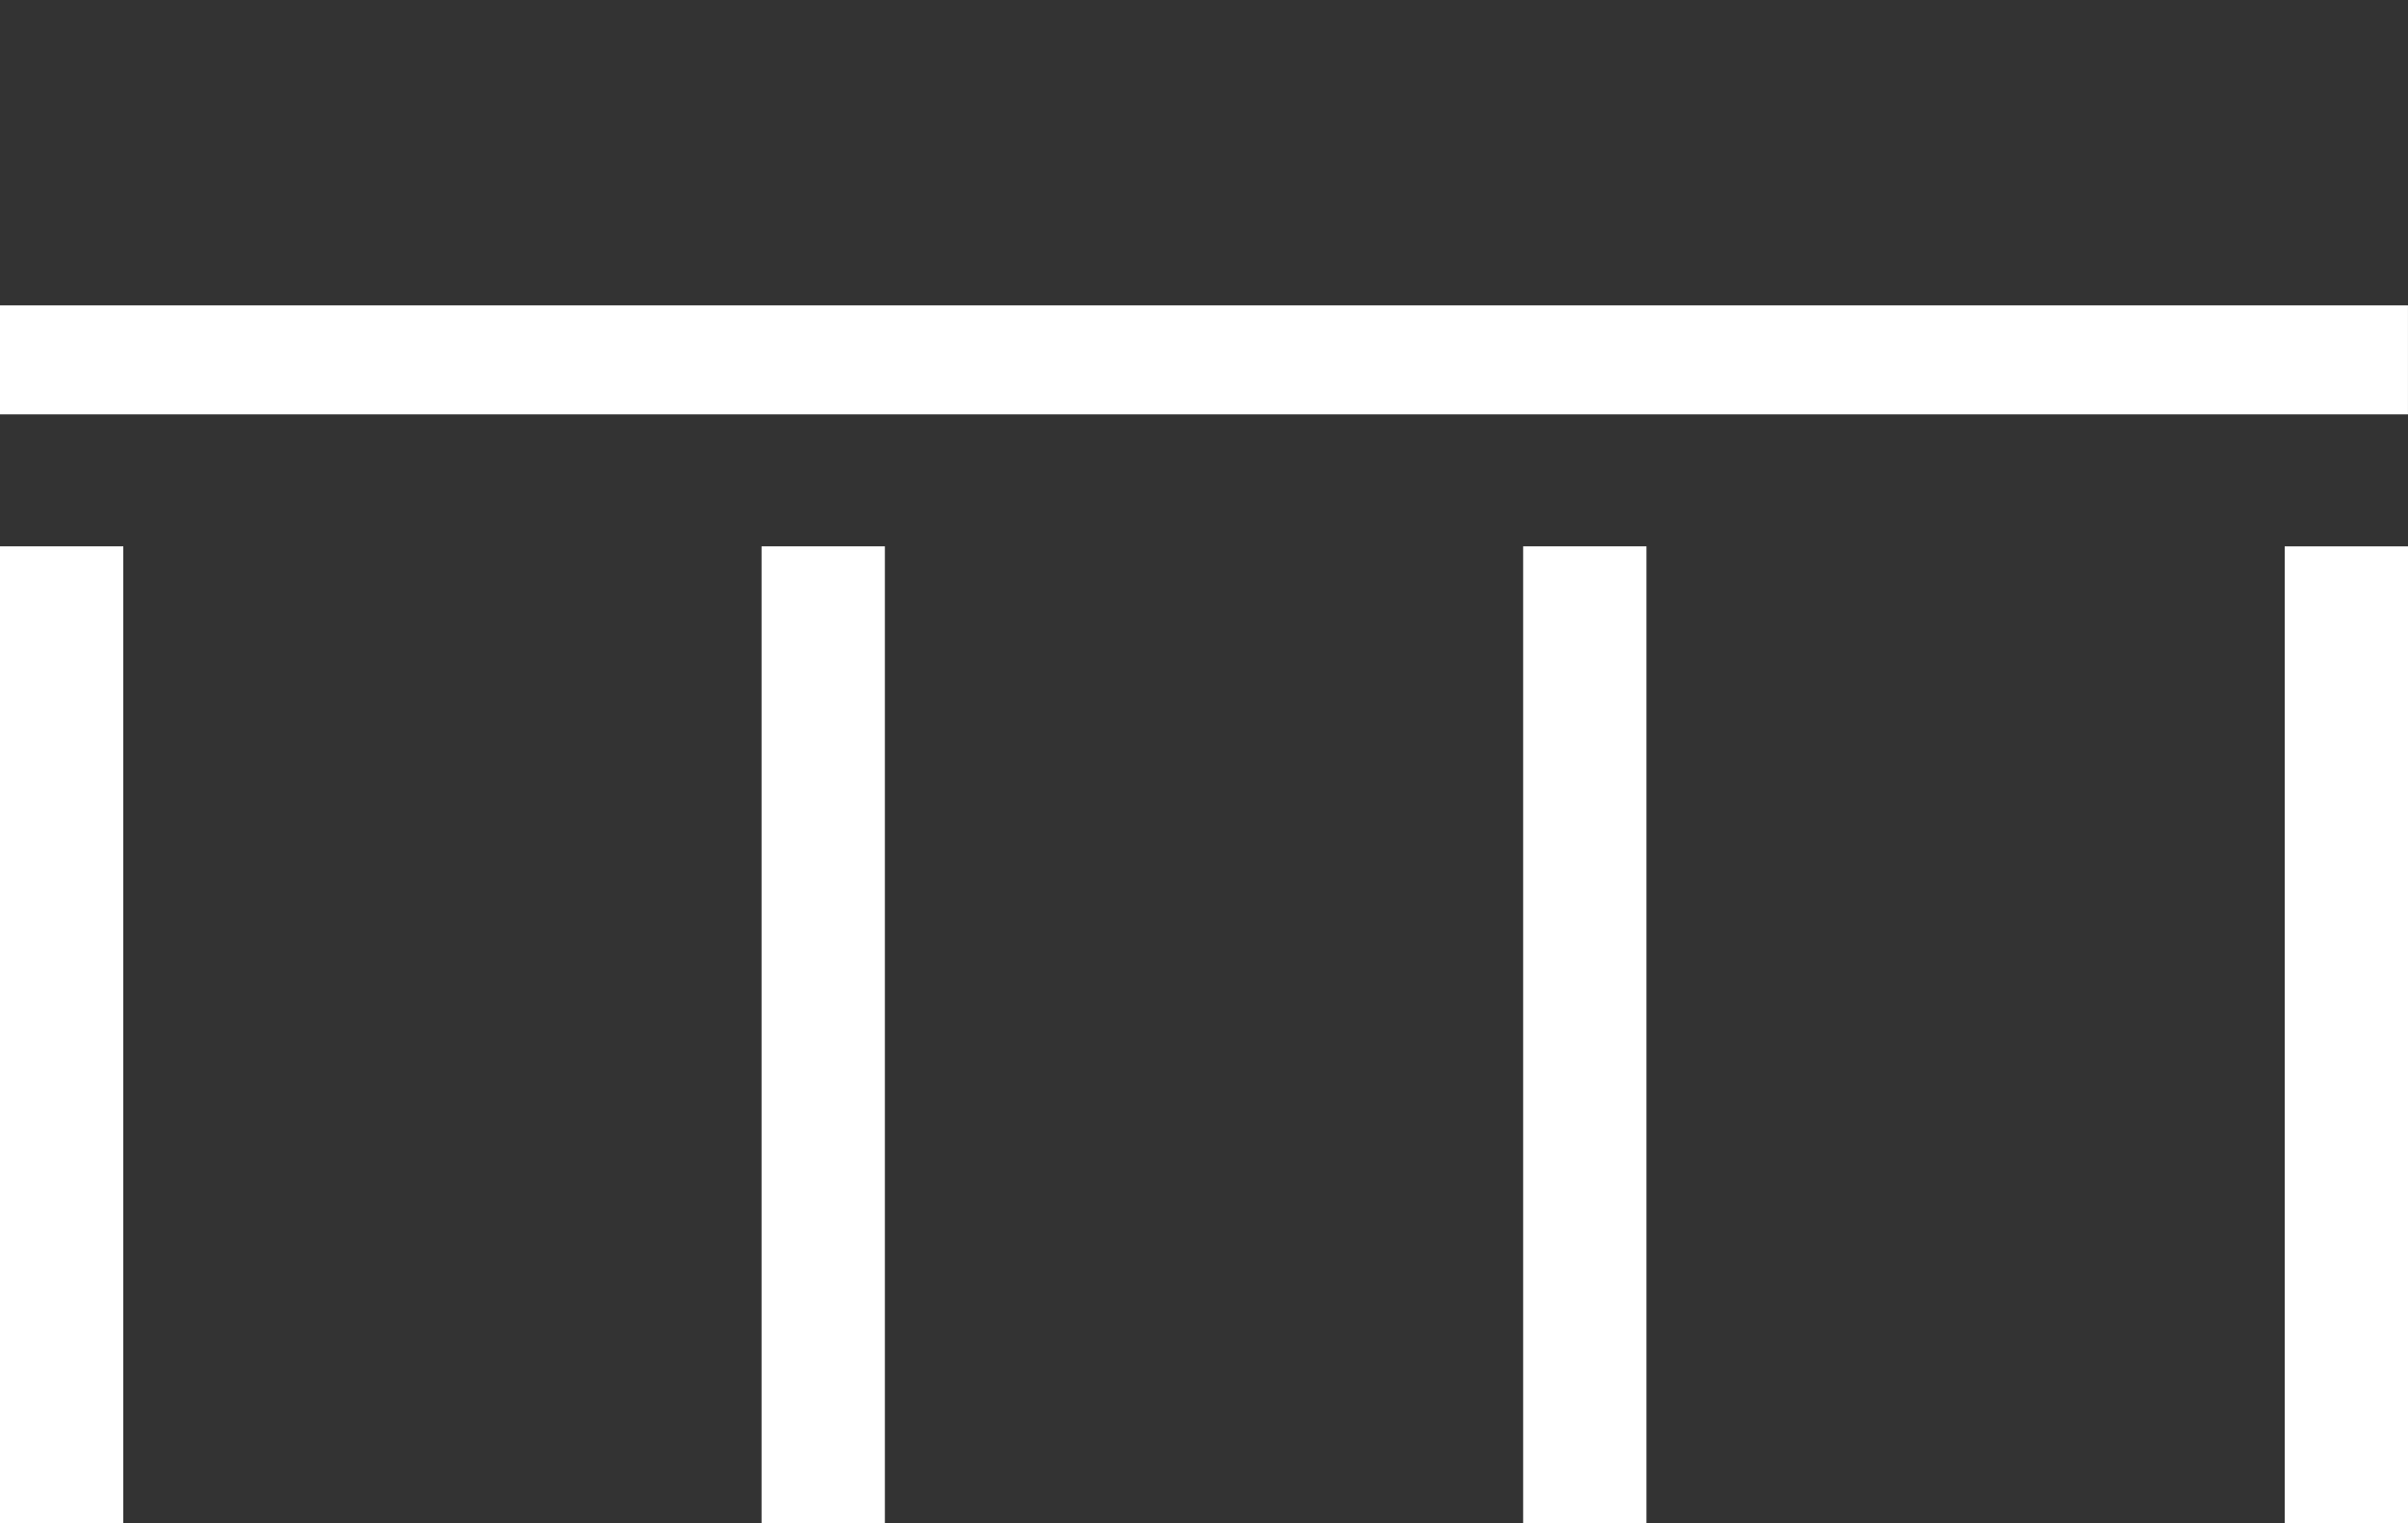
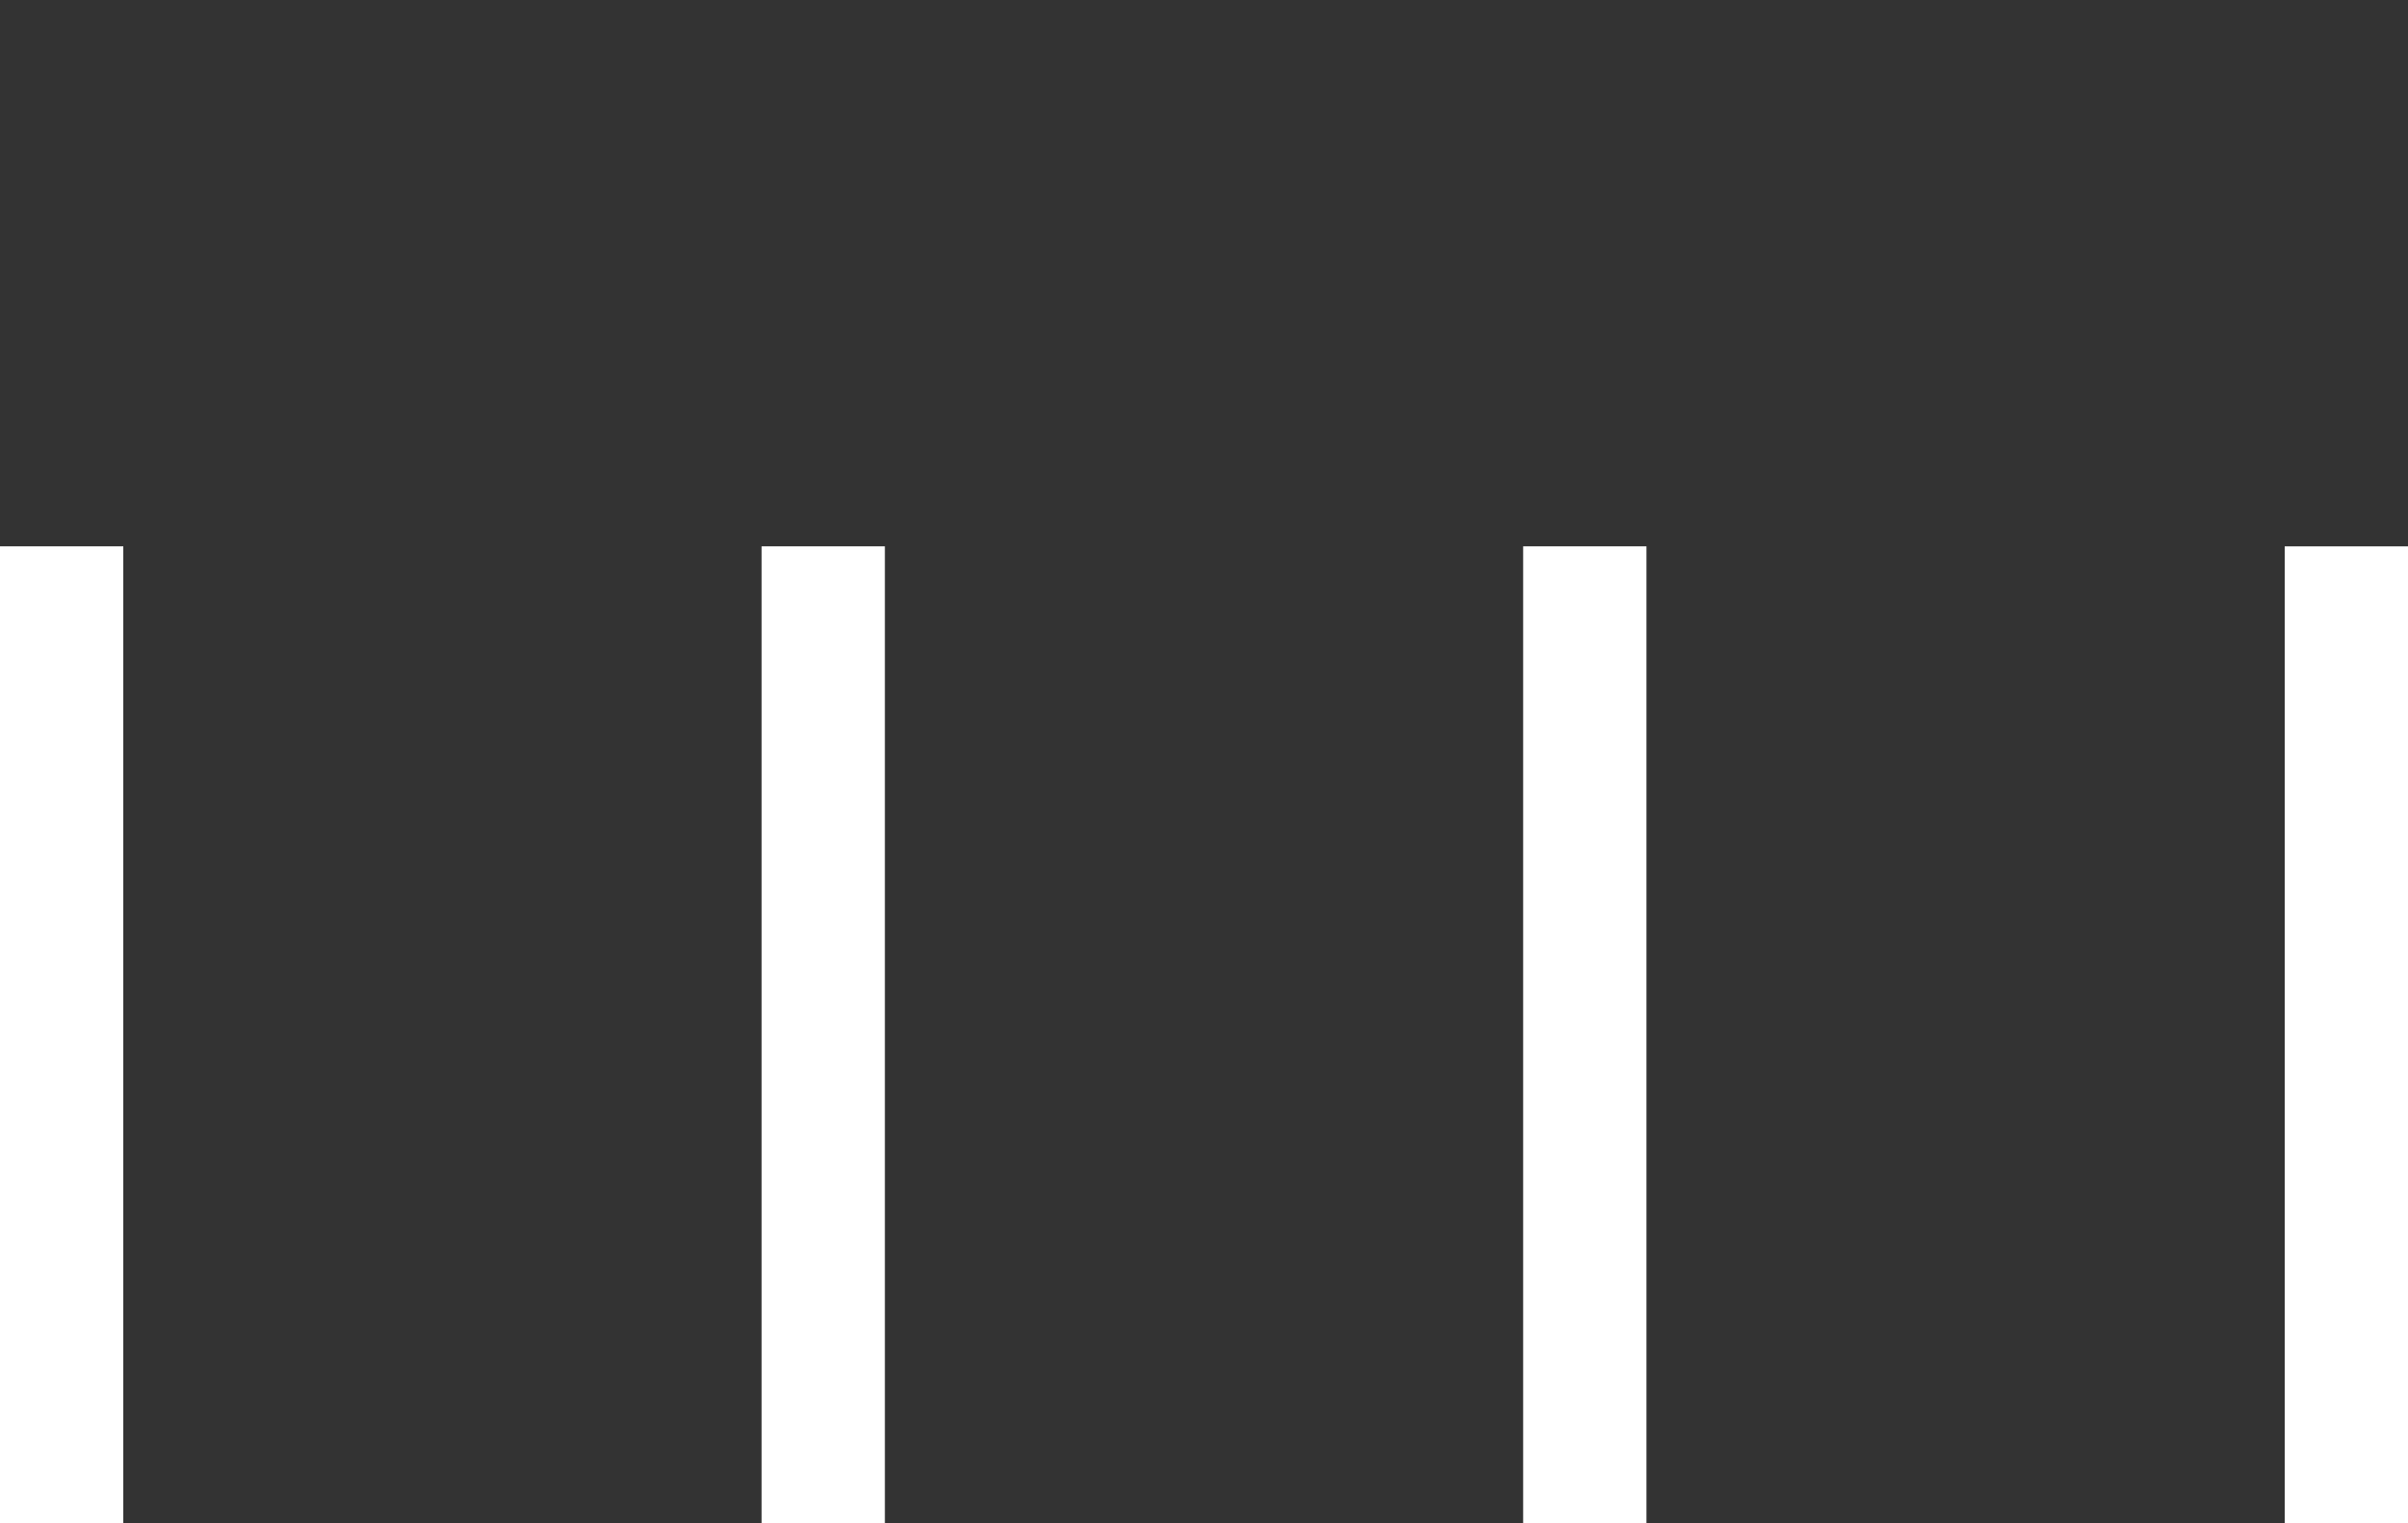
<svg xmlns="http://www.w3.org/2000/svg" id="Calque_1" version="1.1" viewBox="0 0 85.138 53.858">
  <rect x="0" y="0" width="85.138" height="53.858" fill="#333333" stroke="none" />
-   <path d="M58.212,19.314h-4.359v34.543h4.359V19.314ZM31.286,19.314h-4.359v34.543h4.359V19.314ZM4.359,19.314H0v34.543h4.359V19.314ZM0,14.649h85.137v-3.855H0v3.855ZM80.779,53.858h4.359V19.315h-4.359v34.543Z" style="fill: #fff;" />
+   <path d="M58.212,19.314h-4.359v34.543h4.359V19.314ZM31.286,19.314h-4.359v34.543h4.359V19.314ZM4.359,19.314H0v34.543h4.359V19.314ZM0,14.649h85.137H0v3.855ZM80.779,53.858h4.359V19.315h-4.359v34.543Z" style="fill: #fff;" />
</svg>